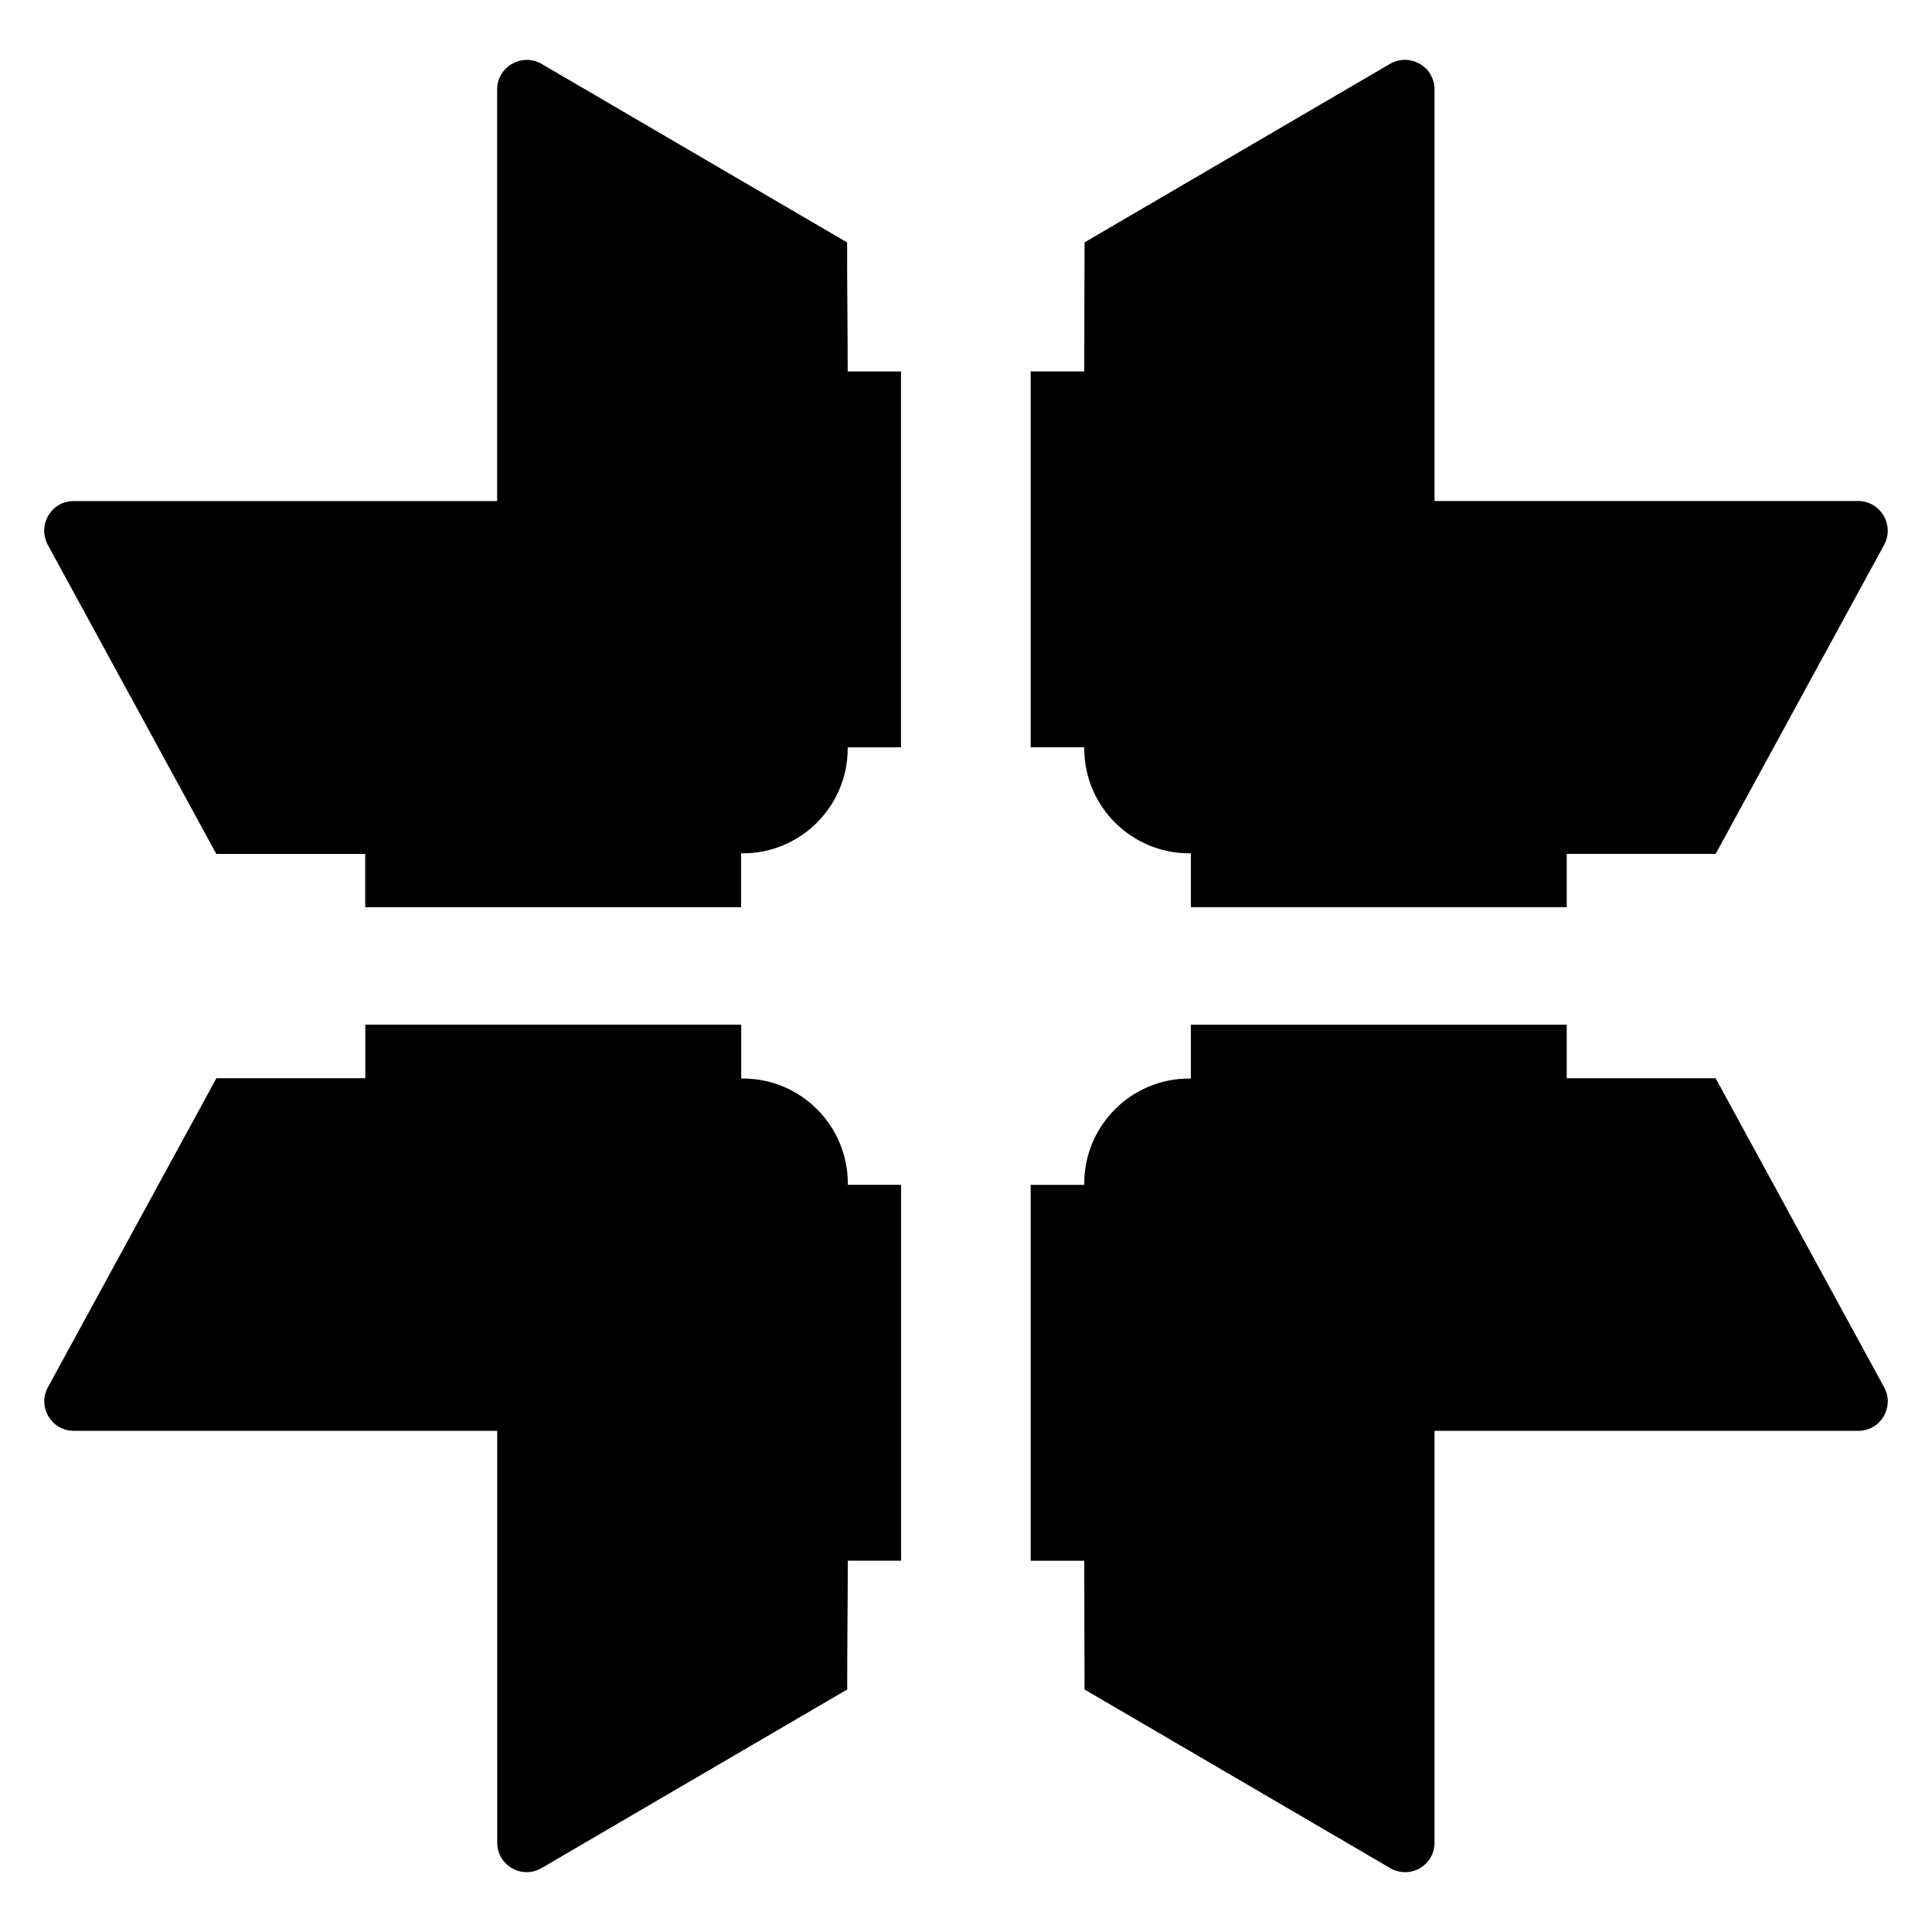
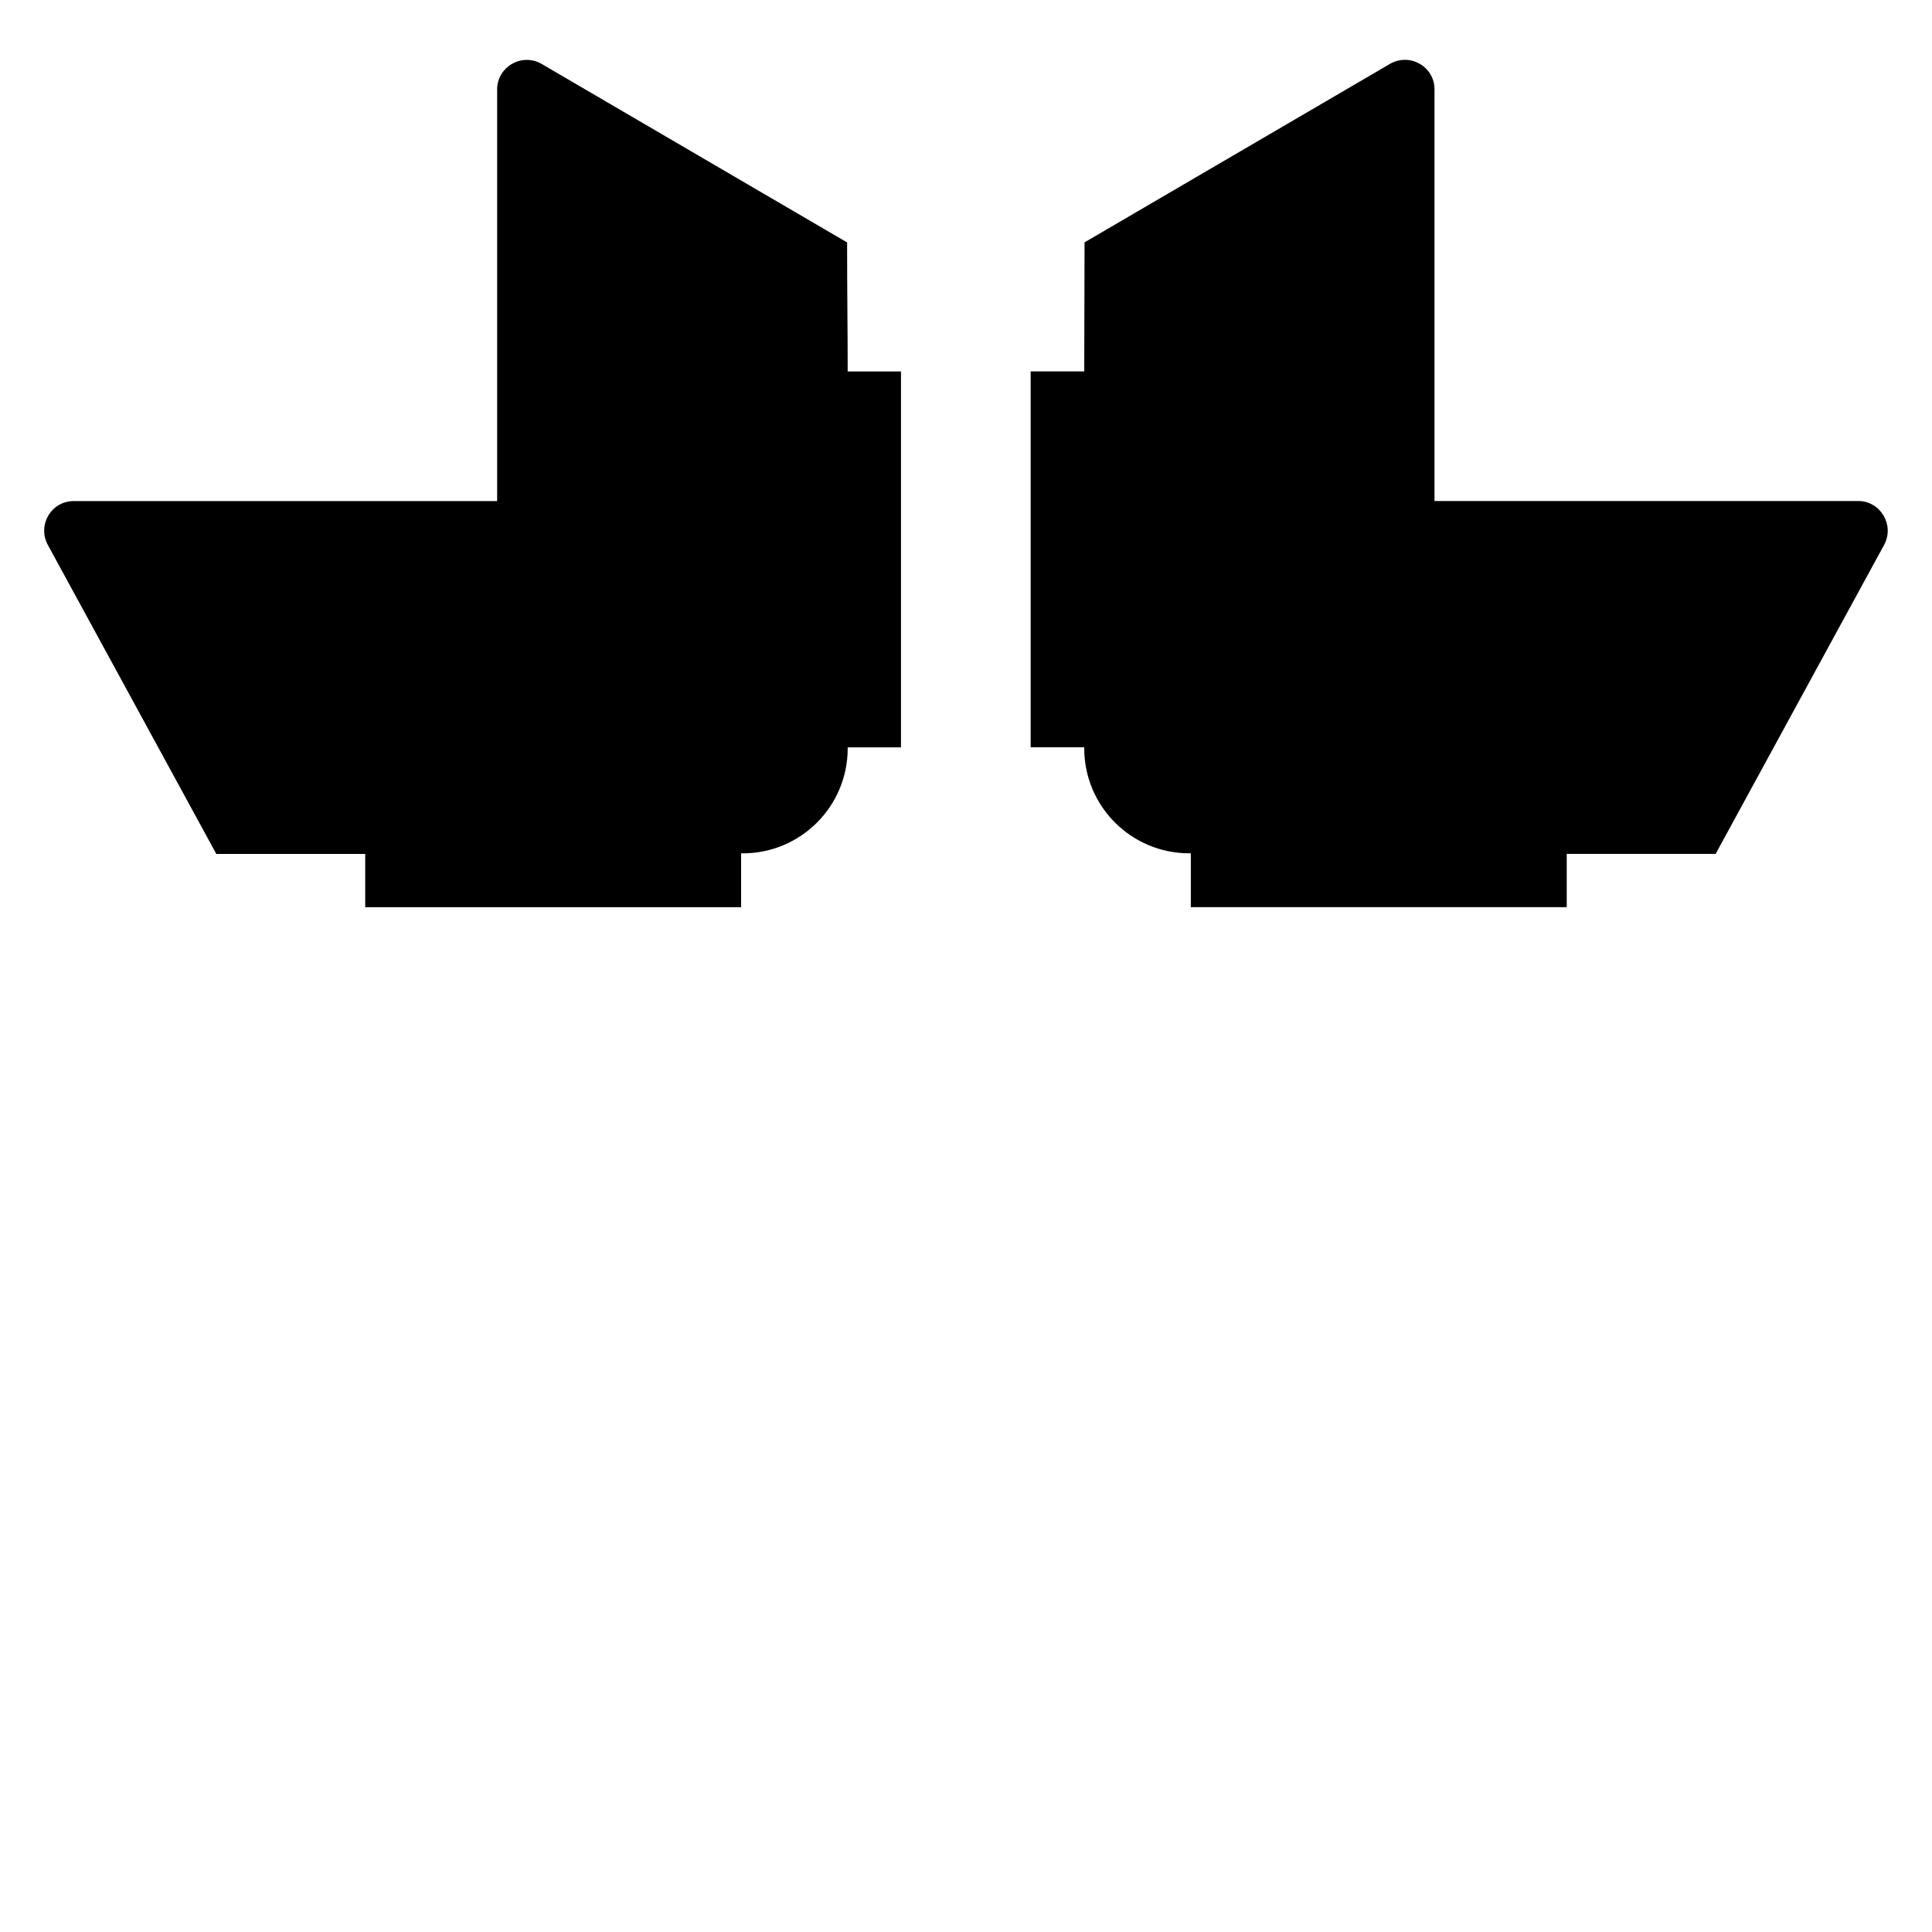
<svg xmlns="http://www.w3.org/2000/svg" fill="#000000" width="800px" height="800px" version="1.1" viewBox="144 144 512 512">
  <g>
    <path d="m643.32 288.38-44.656 81.906h-39.465v14.121h-99.617v-14.273h-0.43c-15.367 0-27.816-12.457-27.816-27.824v-0.266h-14.199v-99.617h14.199v-0.992c0-9.238 0.078-20.23 0.078-33.207l80.992-47.328c5.266-2.977 11.754 0.762 11.754 6.793v109.08h112.29c5.879 0.004 9.695 6.34 6.871 11.605z" />
-     <path d="m636.48 523.18h-112.32v109.16c0 6.031-6.488 9.77-11.754 6.719l-80.992-47.328c0-12.977-0.078-23.895-0.078-33.129v-0.992h-14.199v-99.617h14.199v-0.344c0-15.367 12.445-27.824 27.816-27.824h0.43v-14.273h99.617v14.199h39.465l44.656 81.906c2.832 5.195-0.93 11.527-6.844 11.527z" />
    <path d="m368.65 242.44h14.121v99.617h-14.121v0.266c0 15.367-12.445 27.824-27.816 27.824h-0.43v14.273h-99.617v-14.121h-39.465l-44.656-81.906c-2.824-5.266 0.918-11.602 6.871-11.602h112.21v-109.08c0-6.031 6.566-9.77 11.754-6.793l80.992 47.328c0 12.977 0.152 23.969 0.152 33.207 0.004-0.004 0.004 0.379 0.004 0.988z" />
-     <path d="m382.79 457.99v99.617h-14.121v0.992c0 9.238-0.152 20.152-0.152 33.129l-80.992 47.328c-5.191 3.055-11.754-0.688-11.754-6.719l-0.004-109.16h-112.23c-5.918 0-9.676-6.332-6.844-11.527l44.656-81.906h39.465v-14.199h99.617v14.273h0.43c15.367 0 27.816 12.457 27.816 27.824v0.34z" />
  </g>
</svg>